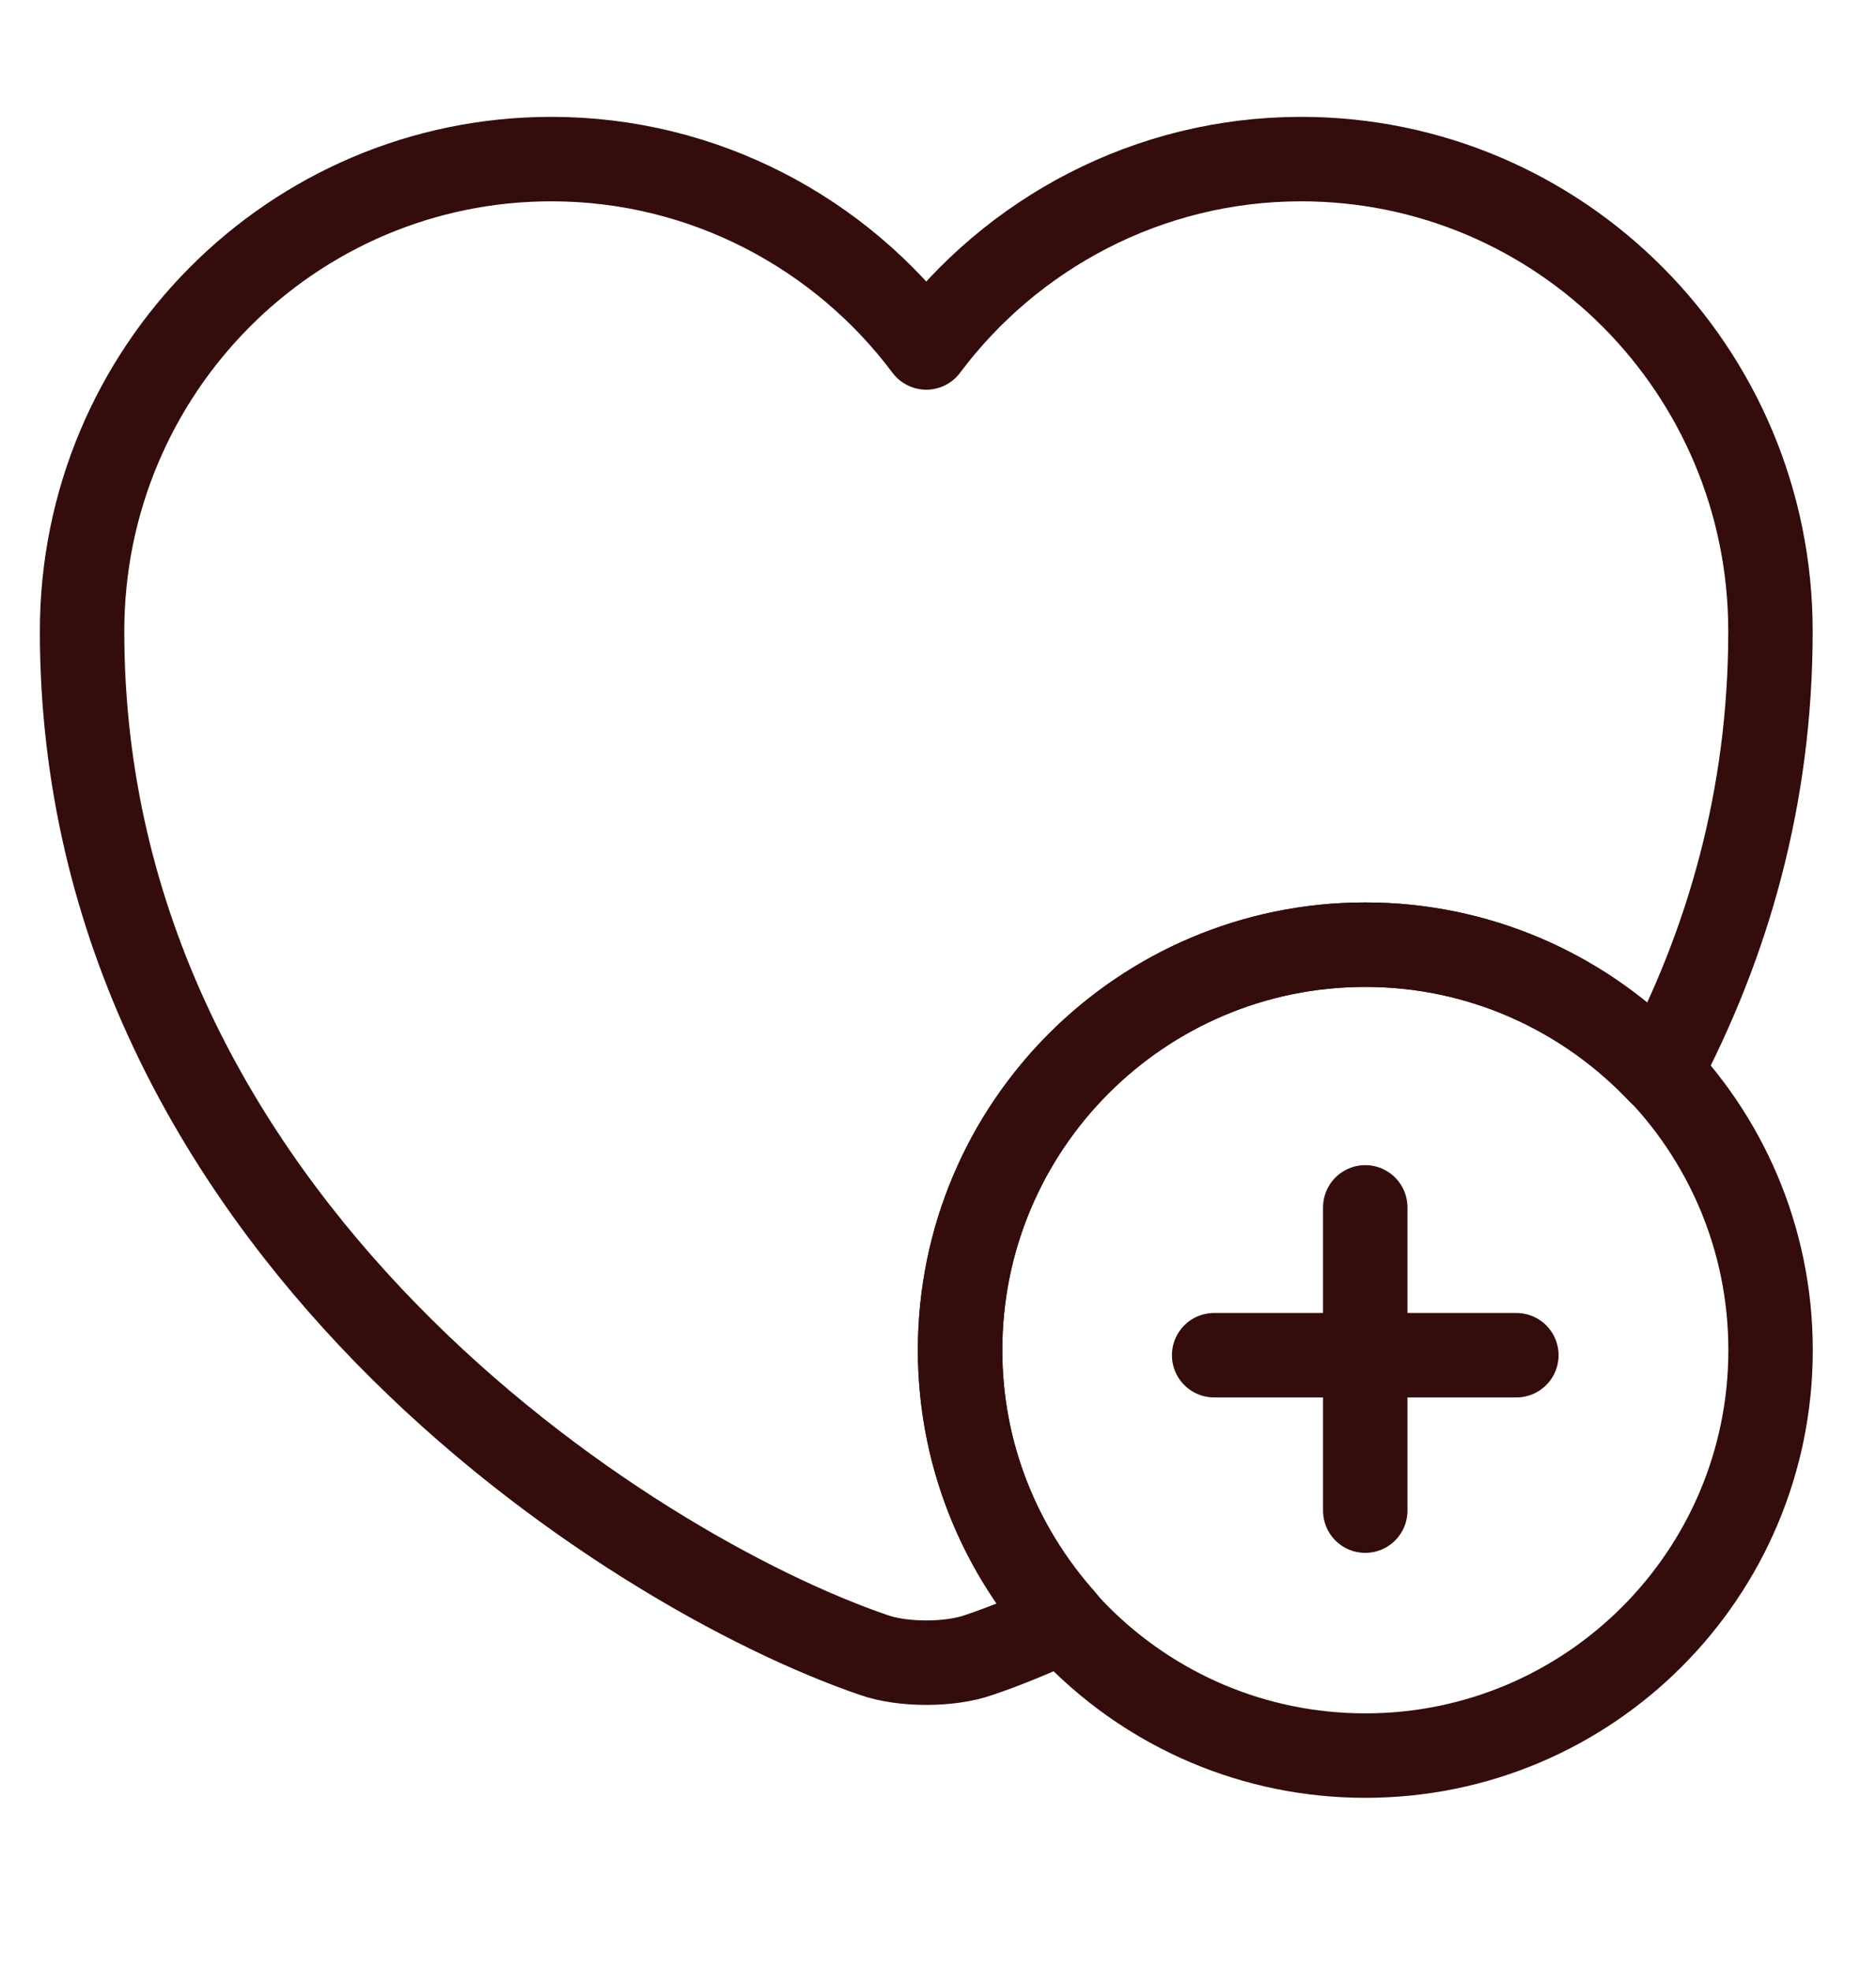
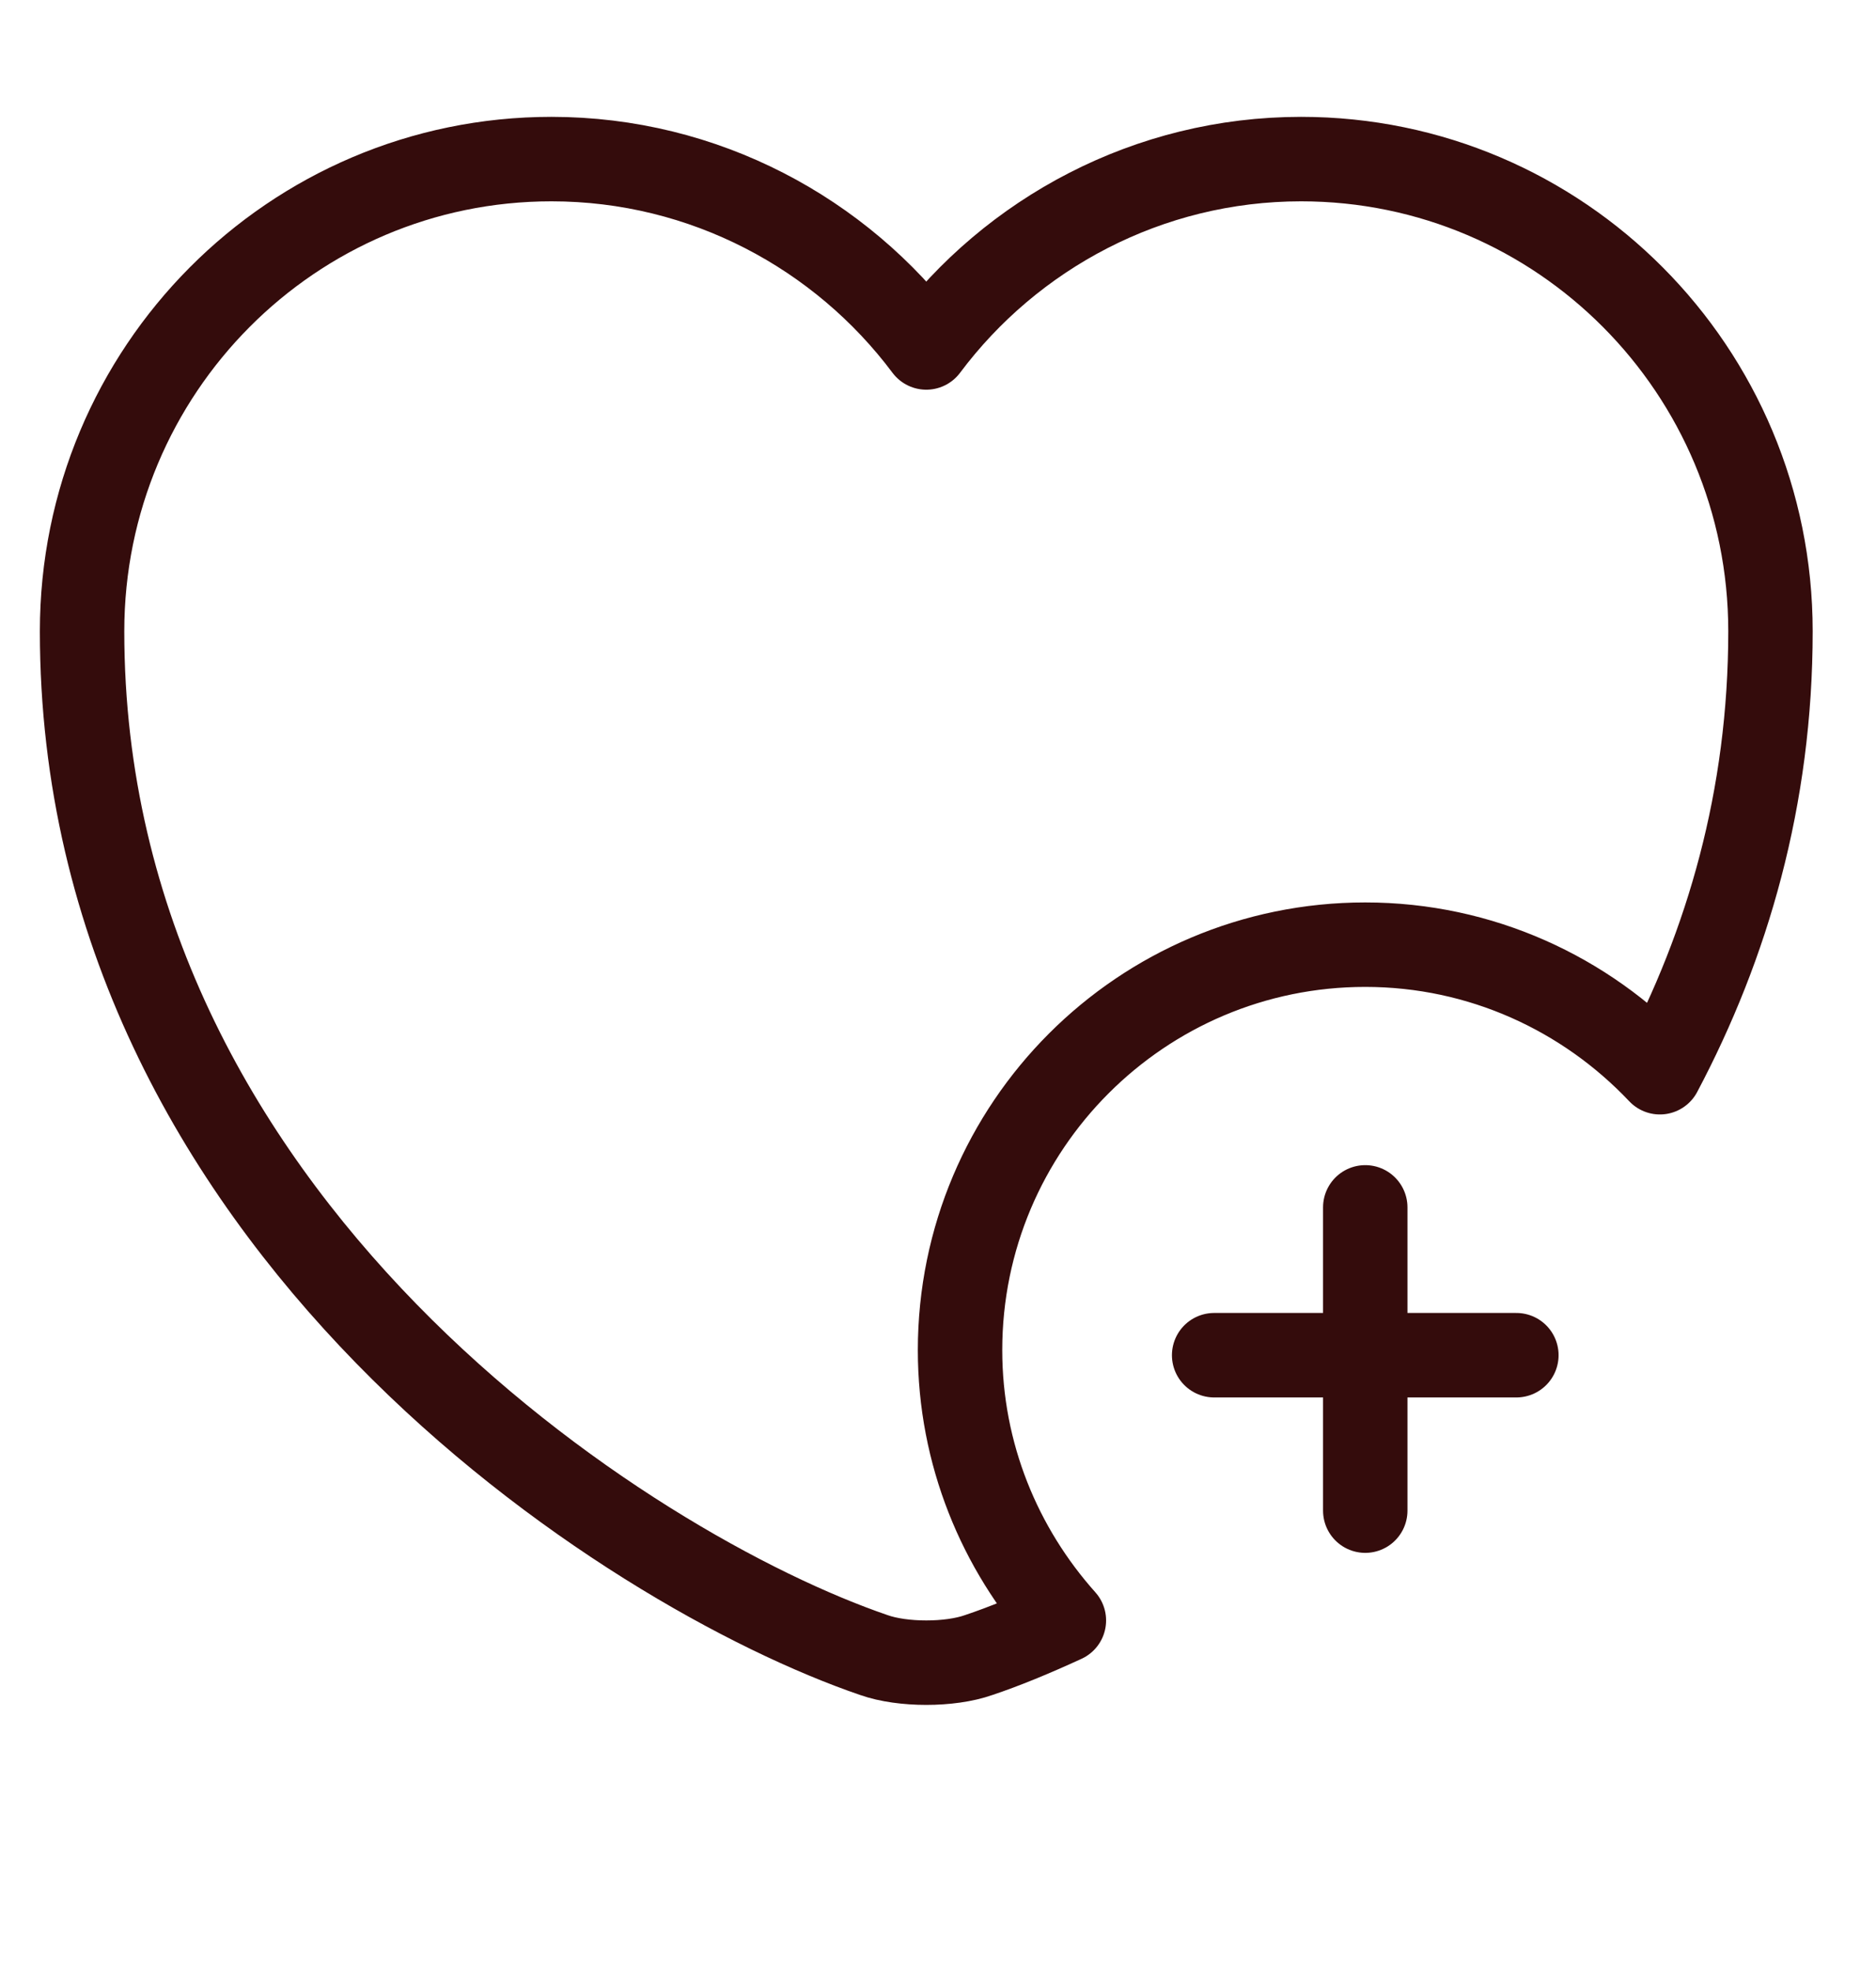
<svg xmlns="http://www.w3.org/2000/svg" width="20" height="21" viewBox="0 0 20 21" fill="none">
-   <path d="M14.556 18.705C16.942 18.705 18.876 16.771 18.876 14.385C18.876 11.999 16.942 10.065 14.556 10.065C12.17 10.065 10.236 11.999 10.236 14.385C10.236 16.771 12.17 18.705 14.556 18.705Z" stroke="#340C0C" stroke-width="0.9" stroke-miterlimit="10" stroke-linecap="round" stroke-linejoin="round" />
  <path d="M16.166 14.439H12.944" stroke="#340C0C" stroke-width="0.9" stroke-miterlimit="10" stroke-linecap="round" stroke-linejoin="round" />
  <path d="M14.555 12.864V16.095" stroke="#340C0C" stroke-width="0.9" stroke-miterlimit="10" stroke-linecap="round" stroke-linejoin="round" />
  <path d="M18.875 6.726C18.875 8.499 18.416 10.065 17.696 11.424C16.904 10.587 15.788 10.065 14.555 10.065C12.17 10.065 10.235 12 10.235 14.385C10.235 15.492 10.658 16.5 11.342 17.265C11.009 17.418 10.703 17.544 10.433 17.634C10.127 17.742 9.623 17.742 9.317 17.634C6.707 16.743 0.875 13.026 0.875 6.726C0.875 3.945 3.116 1.695 5.879 1.695C7.508 1.695 8.966 2.487 9.875 3.702C10.784 2.487 12.242 1.695 13.871 1.695C16.634 1.695 18.875 3.945 18.875 6.726Z" stroke="#340C0C" stroke-width="0.9" stroke-linecap="round" stroke-linejoin="round" />
</svg>